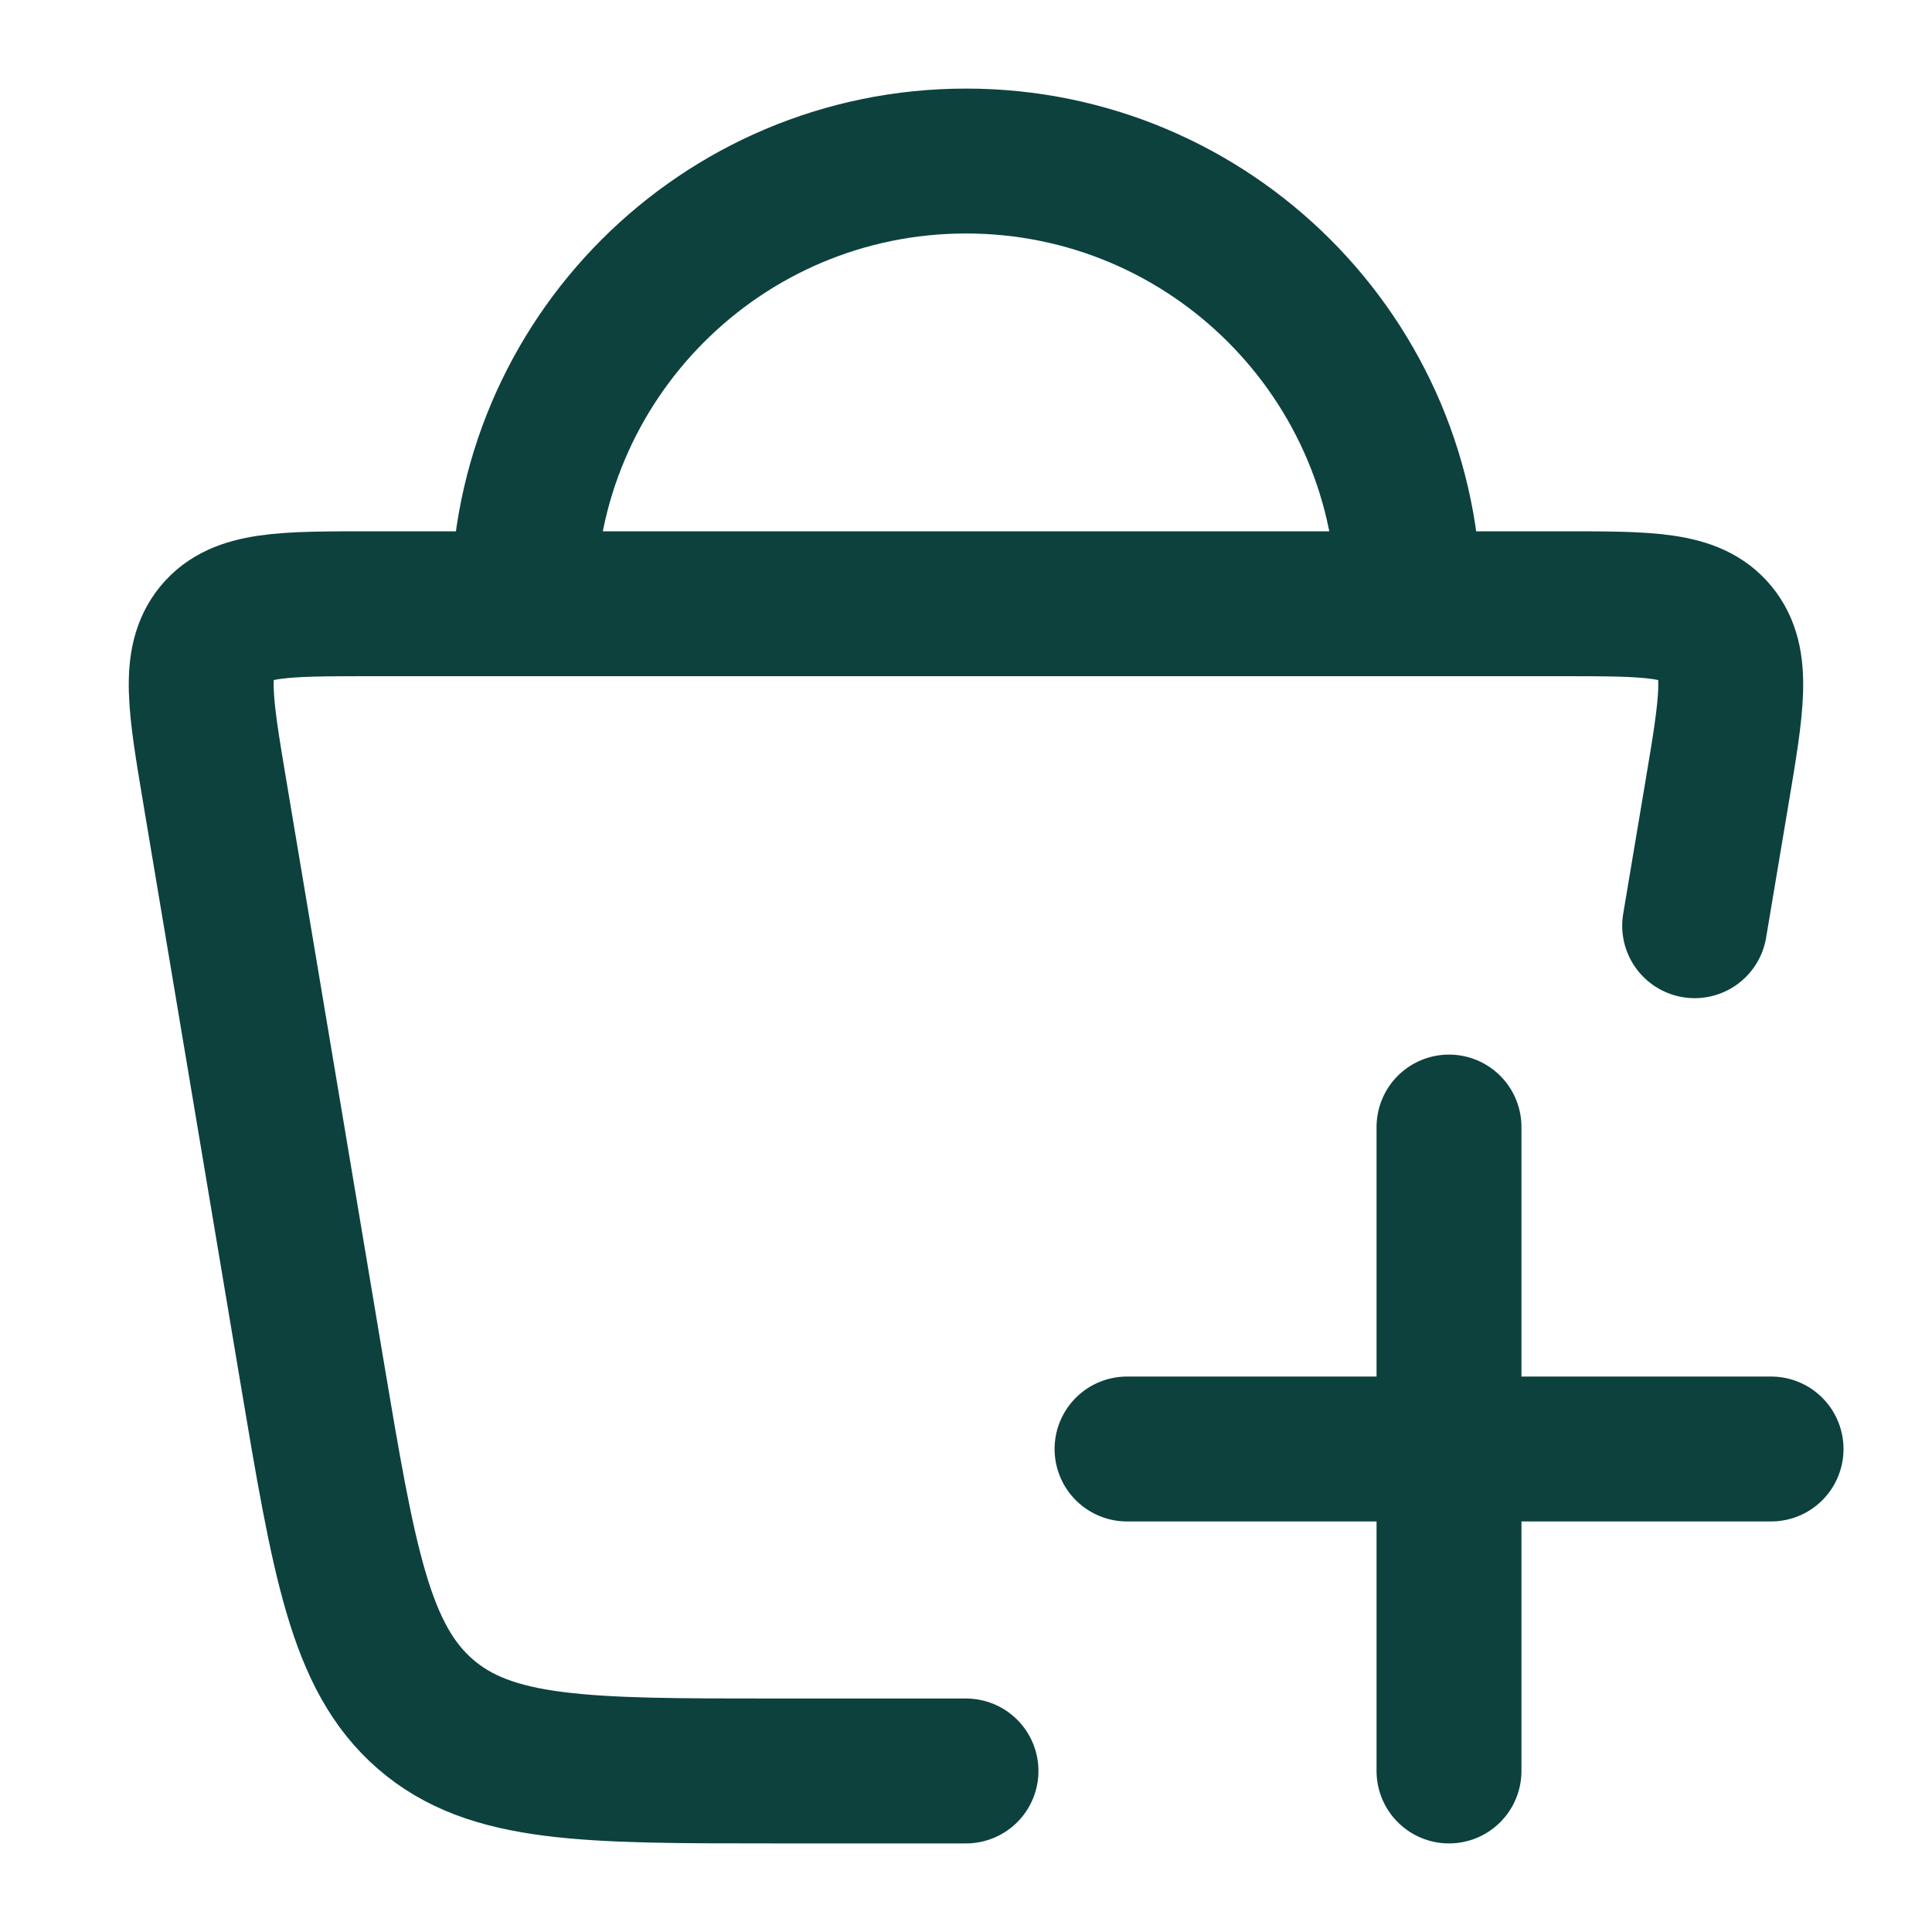
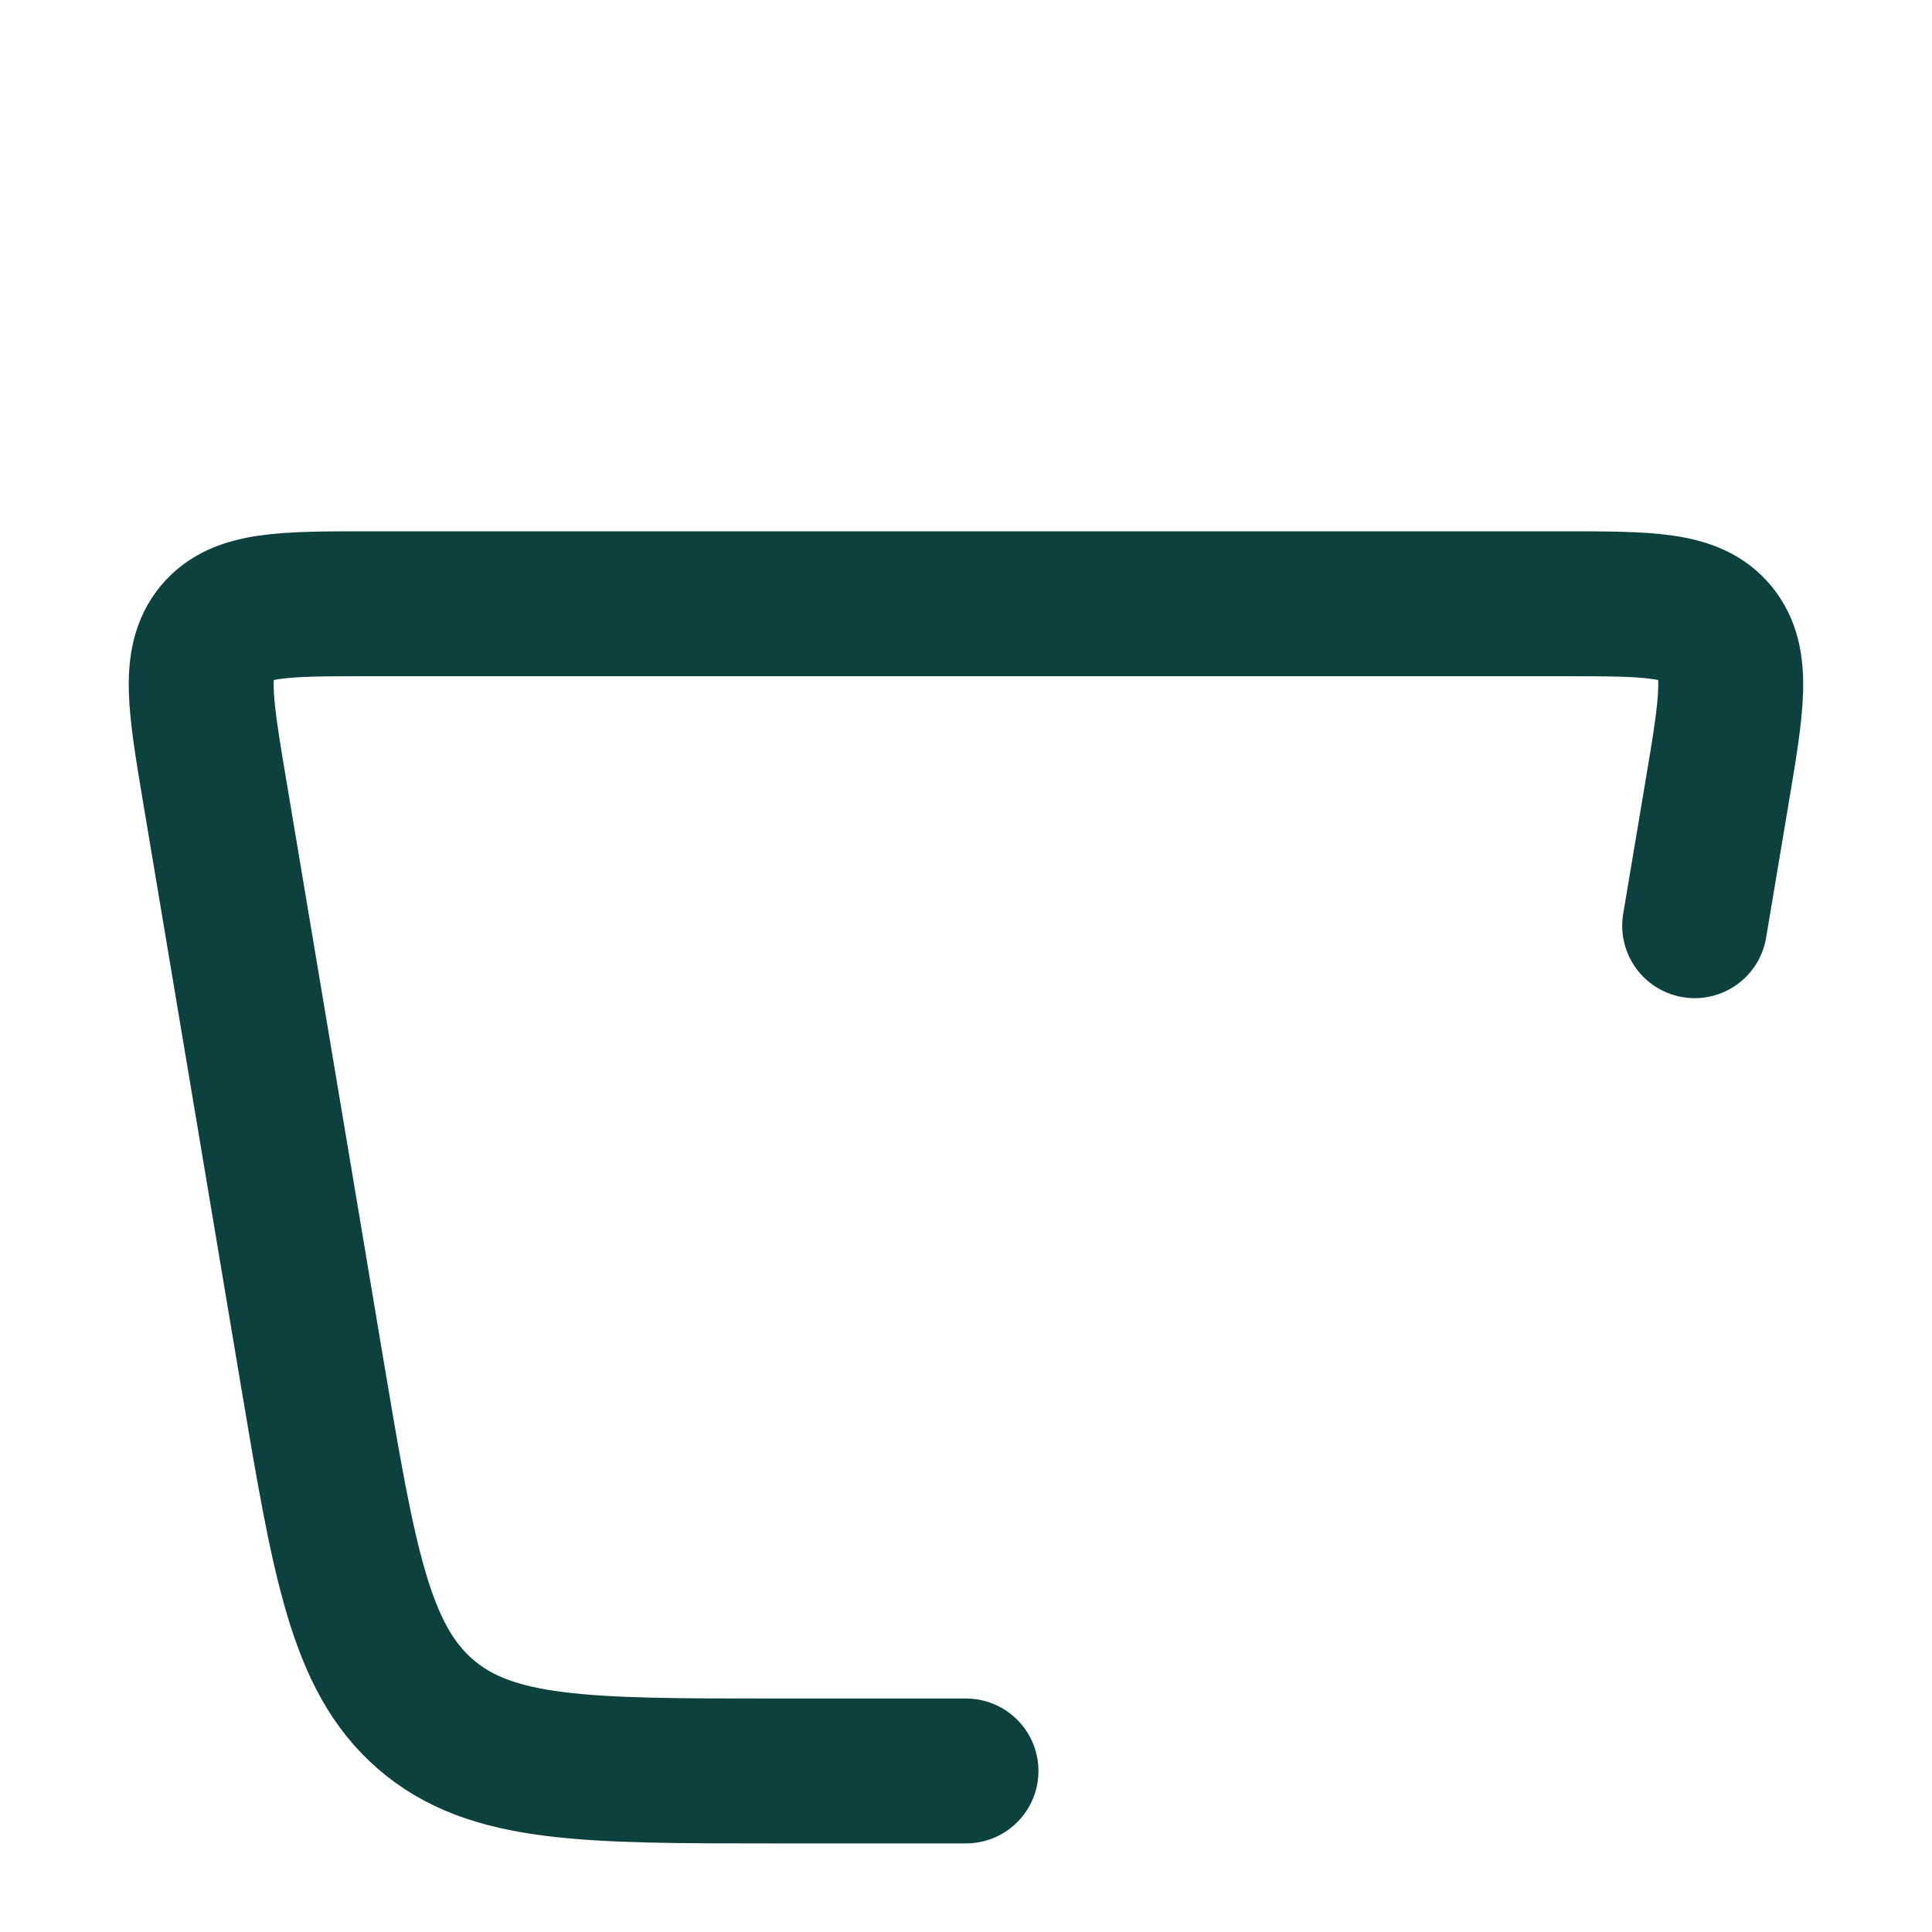
<svg xmlns="http://www.w3.org/2000/svg" width="20" height="20" viewBox="0 0 20 20" fill="none">
  <path d="M17.543 9.583L17.775 8.2C17.927 7.295 18.003 6.843 17.76 6.546C17.517 6.25 17.071 6.25 16.178 6.25H3.821C2.929 6.25 2.482 6.25 2.239 6.546C1.997 6.843 2.072 7.295 2.224 8.2L3.227 14.183C3.56 16.166 3.726 17.157 4.404 17.745C5.083 18.333 6.061 18.333 8.018 18.333H10" stroke="#0C413E" stroke-width="1.5" stroke-linecap="round" />
-   <path d="M11.667 15H18.334M15 18.333V11.667" stroke="#0C413E" stroke-width="1.5" stroke-linecap="round" />
-   <path d="M14.584 6.25C14.584 3.719 12.532 1.667 10 1.667C7.469 1.667 5.417 3.719 5.417 6.25" stroke="#0C413E" stroke-width="1.5" />
</svg>